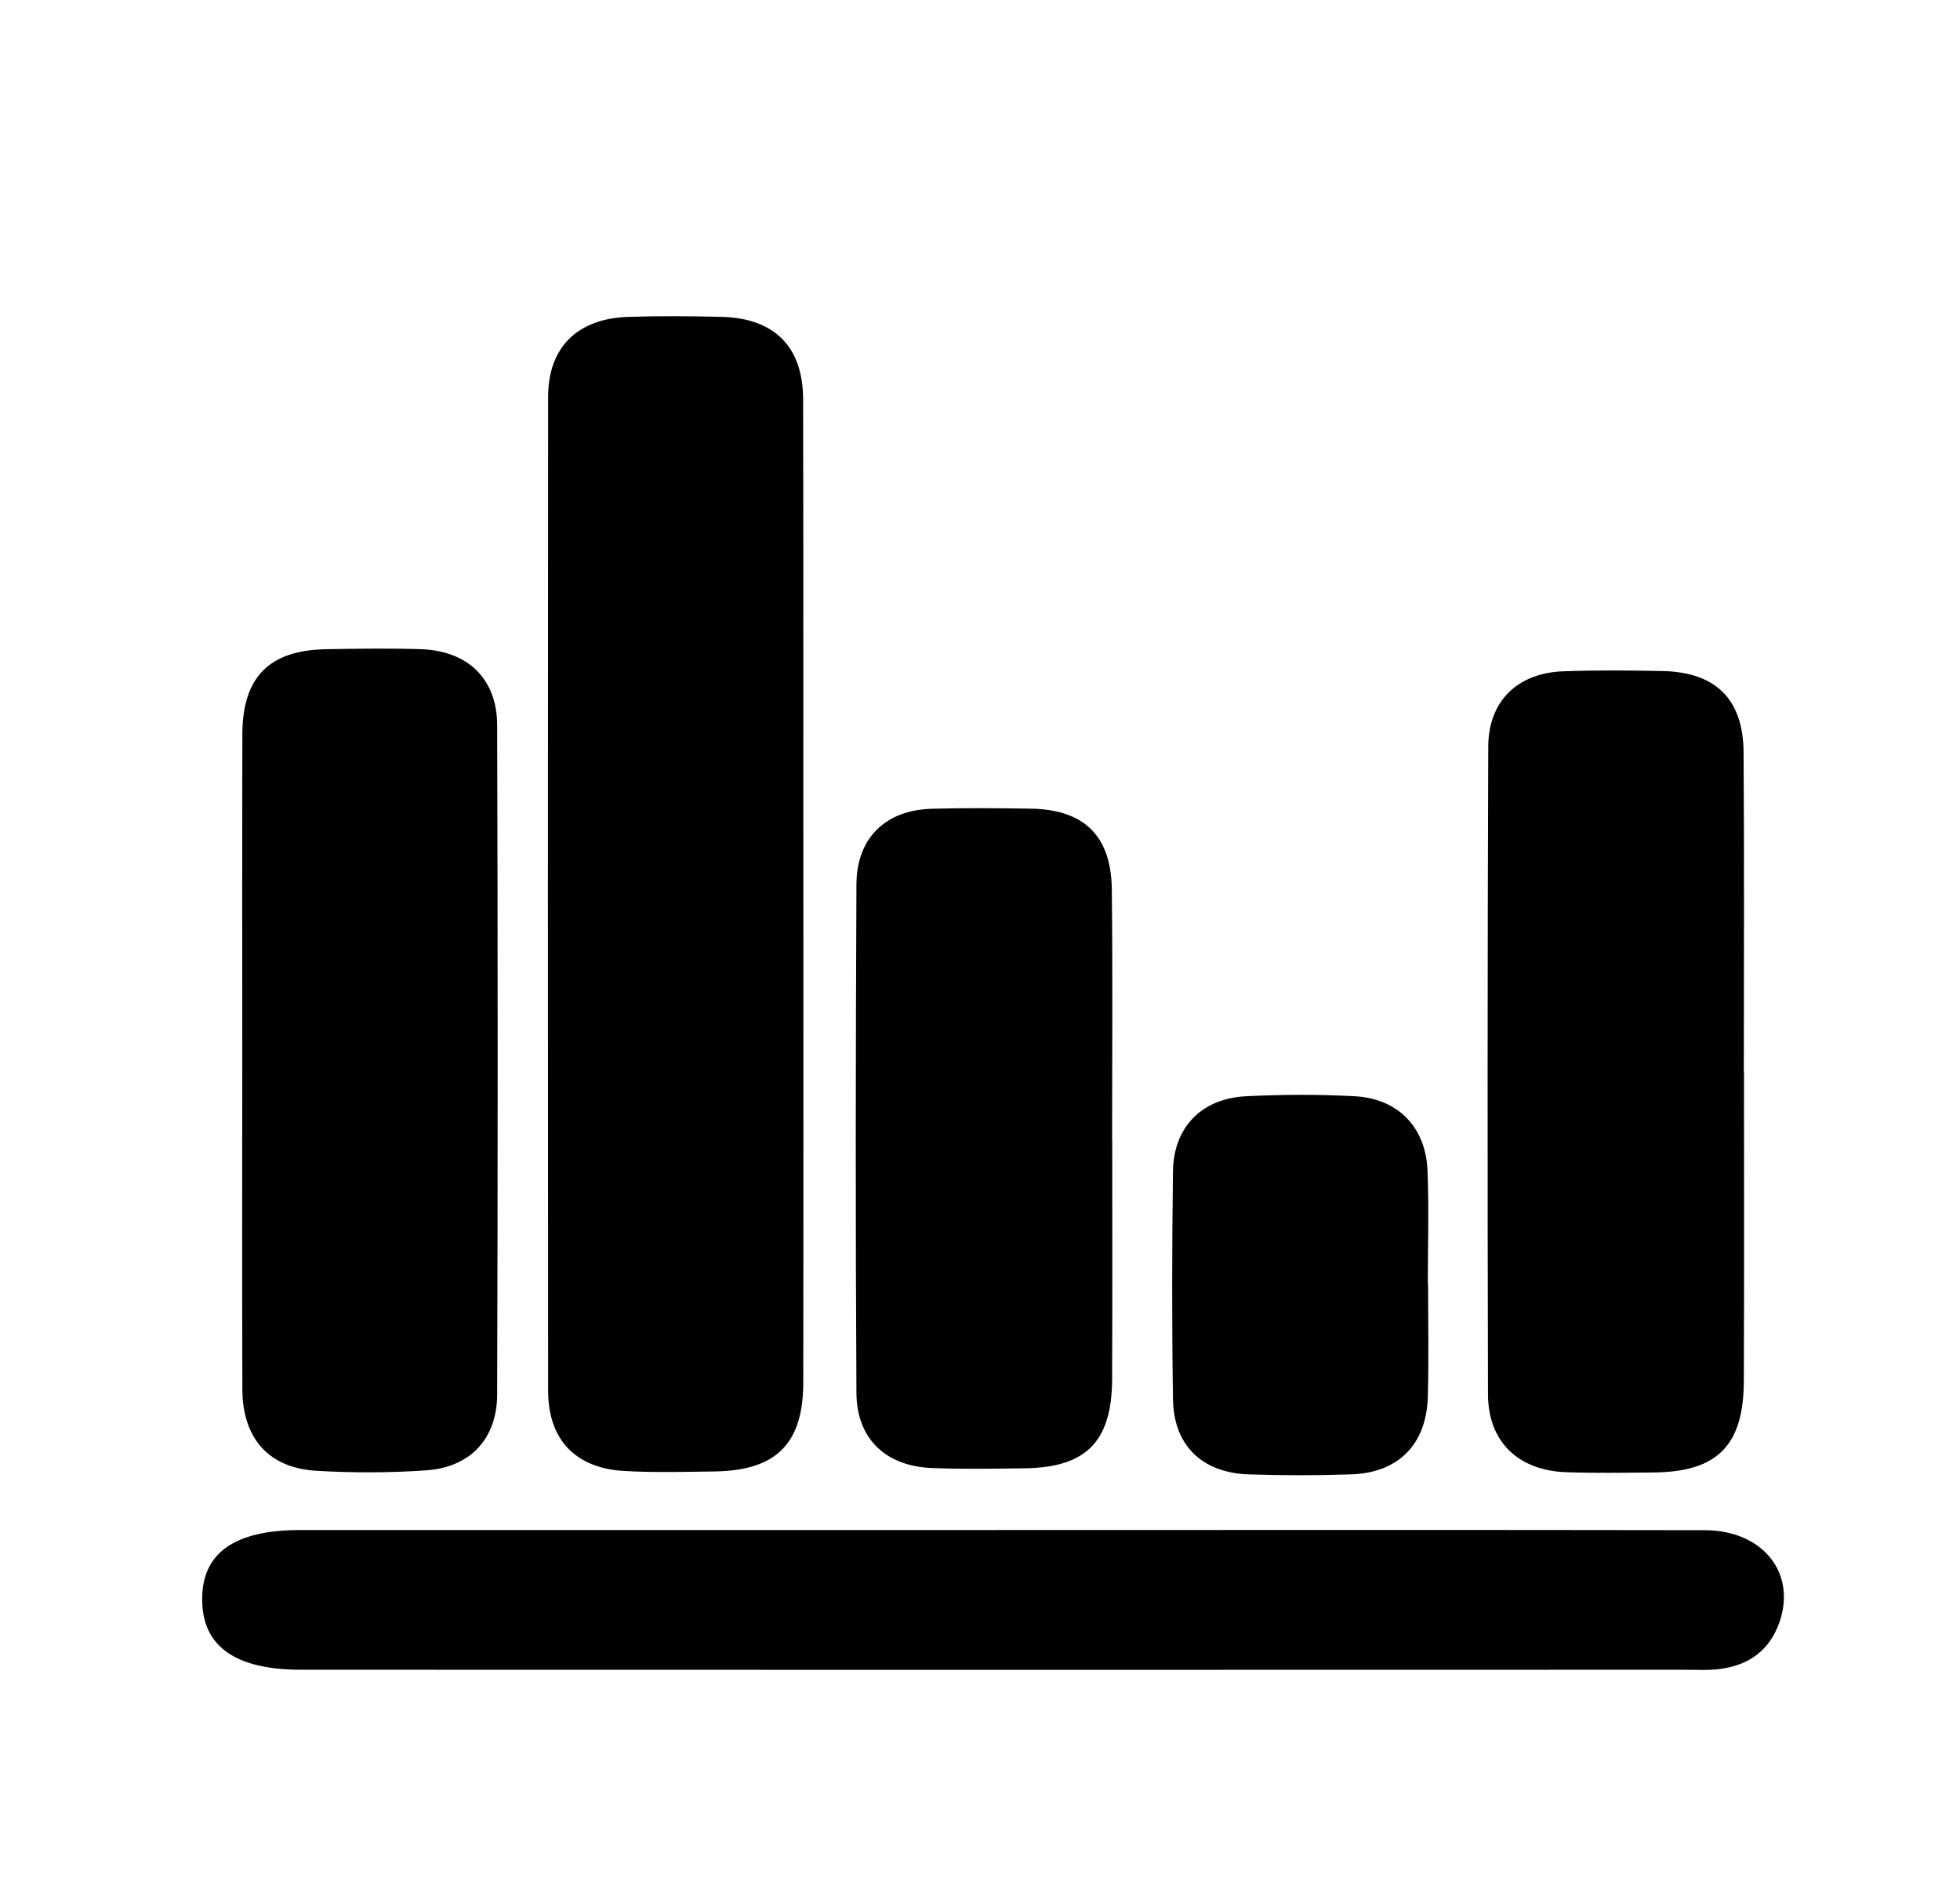
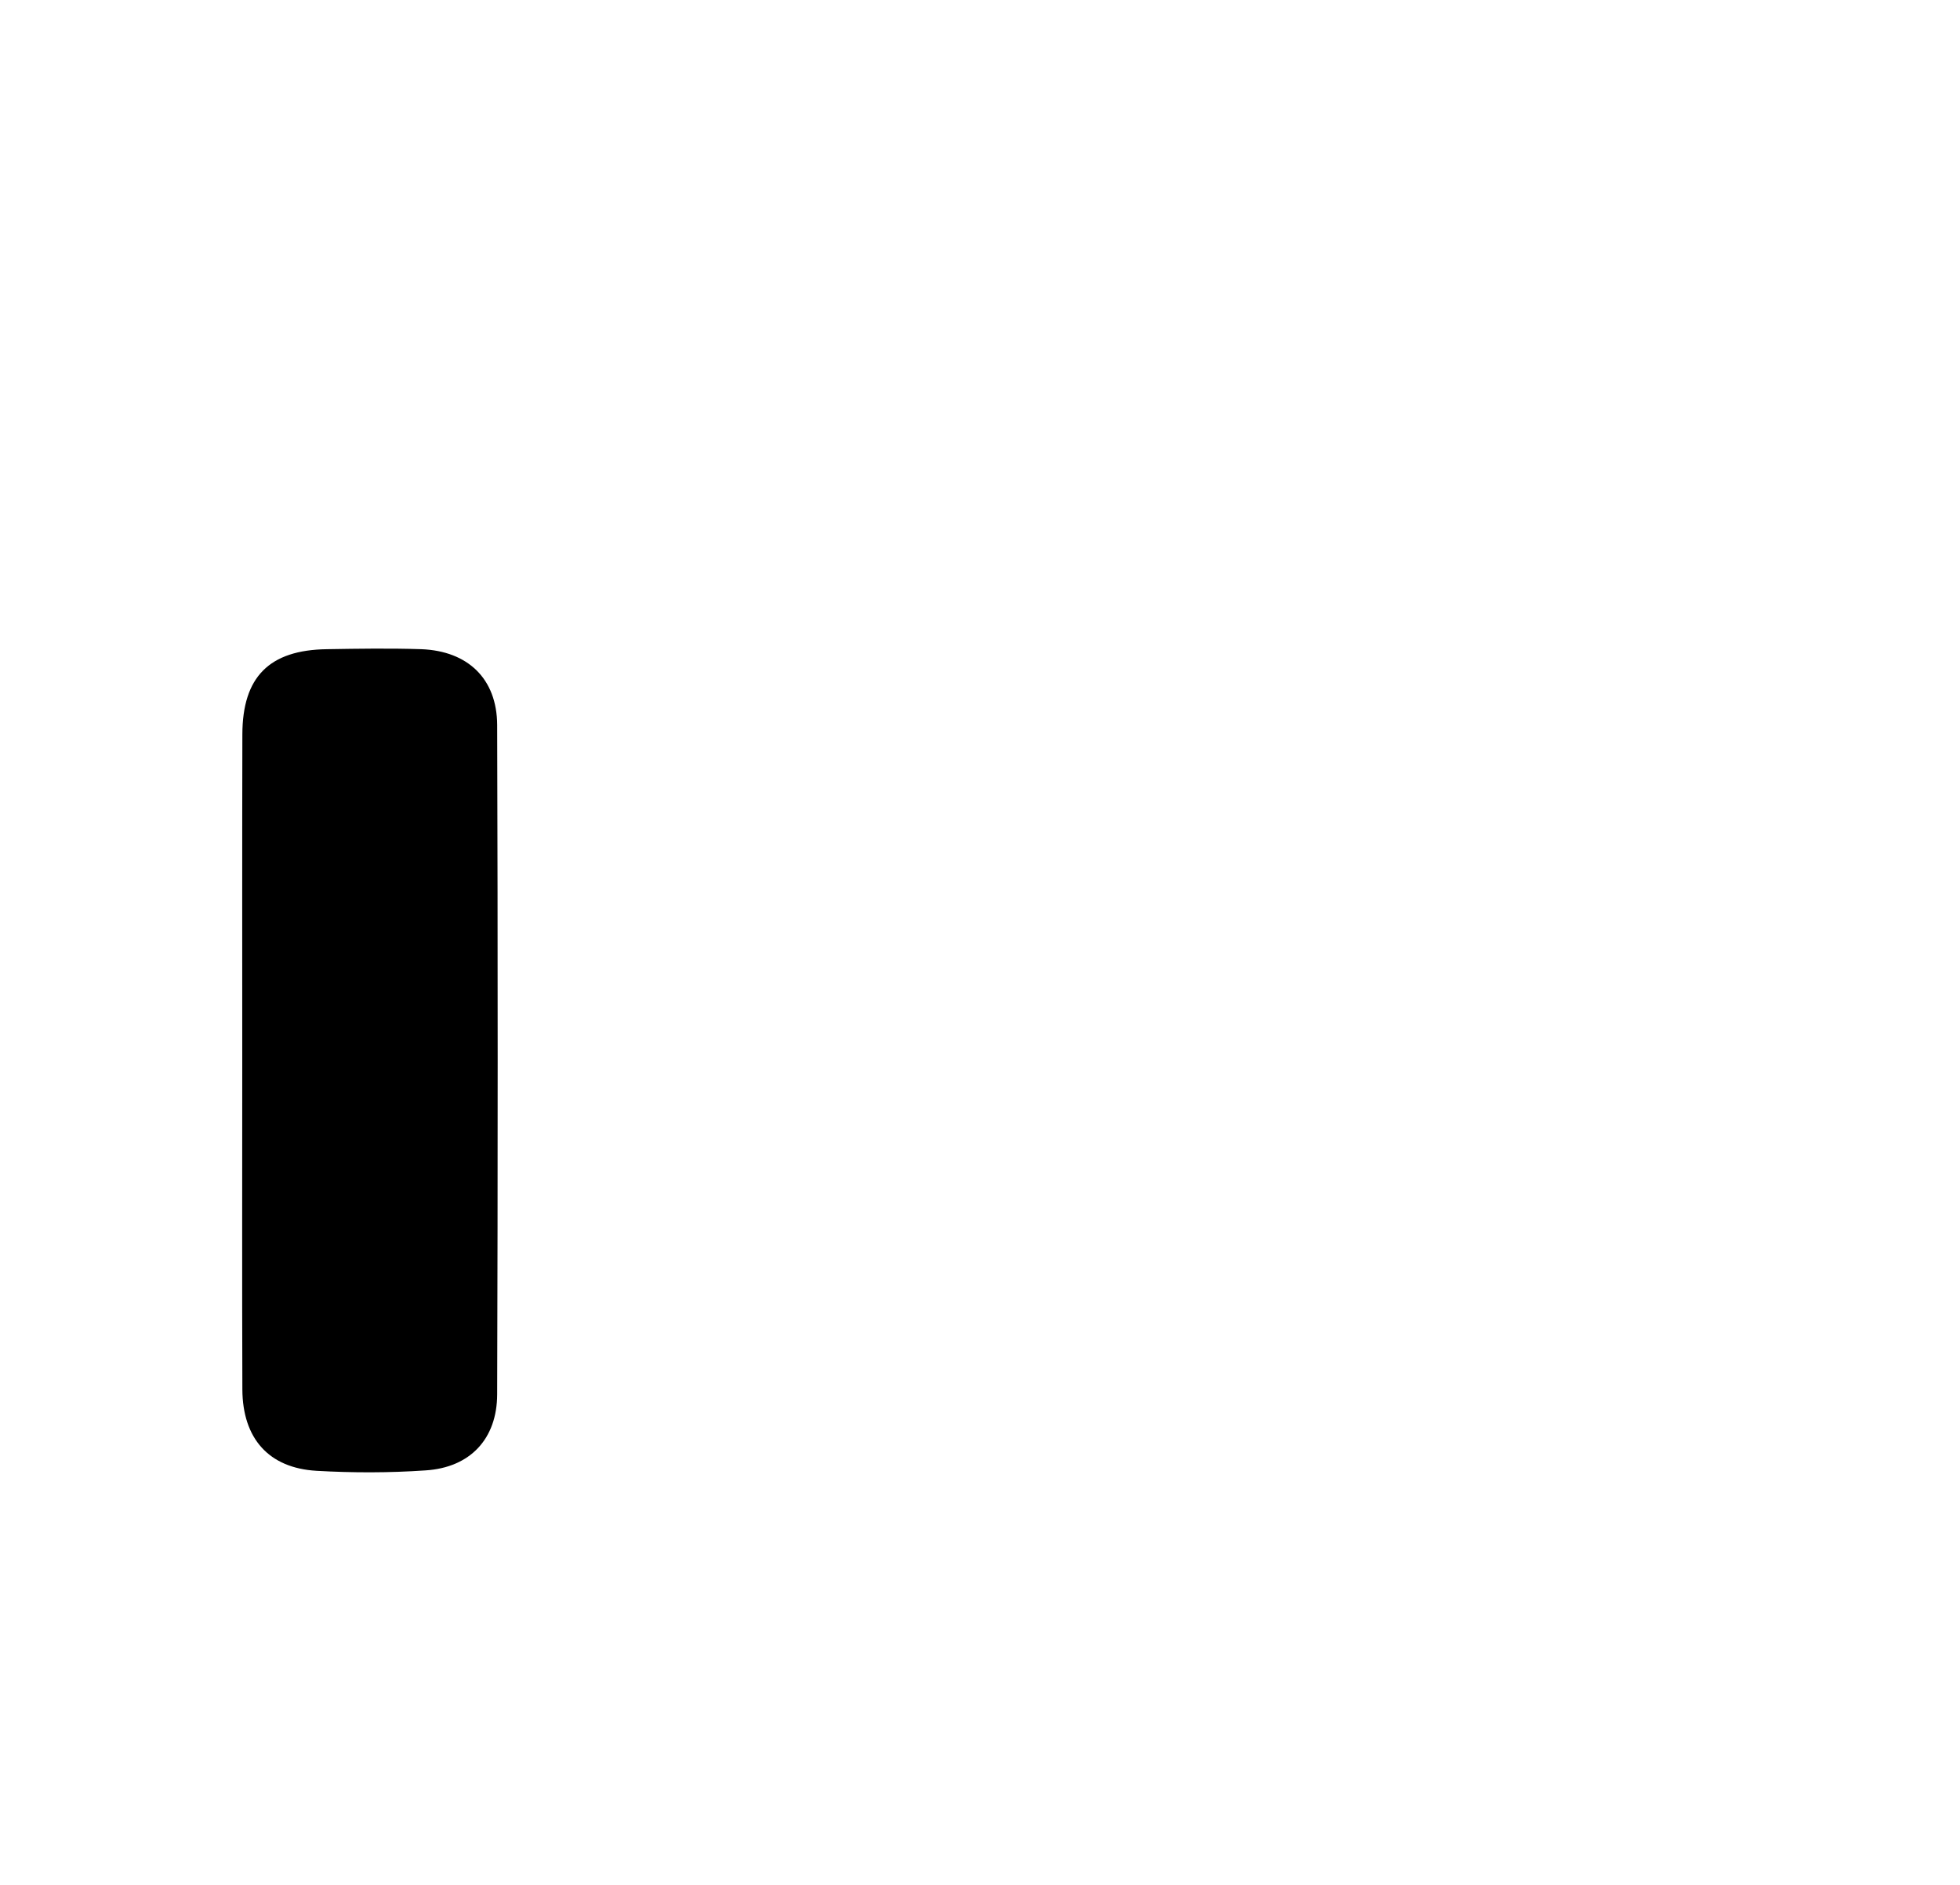
<svg xmlns="http://www.w3.org/2000/svg" version="1.1" id="Ebene_1" x="0px" y="0px" width="52px" height="50px" viewBox="0 0 52 50" enable-background="new 0 0 52 50" xml:space="preserve">
-   <path d="M16.543,39.019c0.805,0.048,1.61,0.024,2.415,0.014c1.641-0.024,2.353-0.739,2.353-2.366  c0.007-4.285,0.003-8.56,0.003-12.845c-0.003-4.411,0.003-8.819-0.007-13.231c-0.003-1.384-0.753-2.144-2.141-2.185  c-0.836-0.021-1.675-0.027-2.511,0c-1.335,0.048-2.113,0.805-2.113,2.124c-0.007,8.785-0.007,17.578,0,26.36  C14.542,38.183,15.262,38.943,16.543,39.019" />
-   <path d="M45.229,40.591c-6.275-0.011-12.554-0.004-18.828-0.004c-6.145,0-12.293,0-18.441,0c-1.747,0-2.61,0.617-2.596,1.856  c0.007,1.233,0.884,1.85,2.624,1.85c12.231,0.004,24.462,0.004,36.69,0c0.321,0,0.644,0.021,0.962-0.021  c0.761-0.103,1.312-0.493,1.572-1.246C47.663,41.725,46.766,40.594,45.229,40.591" />
  <path d="M8.398,39.016c0.959,0.055,1.932,0.055,2.891-0.011c1.185-0.075,1.898-0.836,1.901-2.018c0.018-5.922,0.018-11.84,0-17.759  c-0.007-1.223-0.777-1.959-2.01-2.007c-0.836-0.027-1.675-0.014-2.507,0c-1.527,0.021-2.24,0.733-2.243,2.261  c-0.007,2.897-0.003,5.789-0.003,8.686s-0.007,5.795,0.003,8.689C6.436,38.159,7.131,38.943,8.398,39.016" />
-   <path d="M41.553,39.053c0.774,0.027,1.545,0.014,2.315,0.007c1.692-0.014,2.391-0.712,2.397-2.425  c0.011-2.733,0.004-5.467,0.004-8.2h-0.004c0-2.833,0.014-5.665-0.007-8.494c-0.014-1.408-0.753-2.117-2.168-2.141  c-0.866-0.017-1.736-0.024-2.606,0.007c-1.216,0.041-2,0.784-2,2.01c-0.021,5.727-0.021,11.45-0.007,17.177  C39.484,38.251,40.282,39.008,41.553,39.053" />
-   <path d="M24.743,38.943c0.805,0.031,1.61,0.017,2.412,0.007c1.65-0.014,2.339-0.695,2.35-2.35c0.01-2.124,0.003-4.247,0.003-6.367  h-0.003c0-2.216,0.017-4.436-0.008-6.655c-0.021-1.418-0.746-2.11-2.168-2.127c-0.869-0.014-1.736-0.021-2.603,0.003  c-1.223,0.031-1.997,0.767-2.004,2c-0.021,4.5-0.027,9.001,0,13.498C22.729,38.176,23.51,38.902,24.743,38.943" />
-   <path d="M33.131,39.111c0.9,0.03,1.798,0.03,2.695,0c1.268-0.034,2.021-0.791,2.055-2.062c0.027-0.989,0.007-1.989,0.007-2.982  h-0.007c0-0.997,0.031-1.994-0.007-2.987c-0.034-1.158-0.767-1.935-1.925-2c-0.962-0.052-1.925-0.048-2.891,0  c-1.171,0.058-1.918,0.815-1.938,1.977c-0.027,2.021-0.031,4.045,0,6.065C31.141,38.348,31.895,39.07,33.131,39.111" />
</svg>